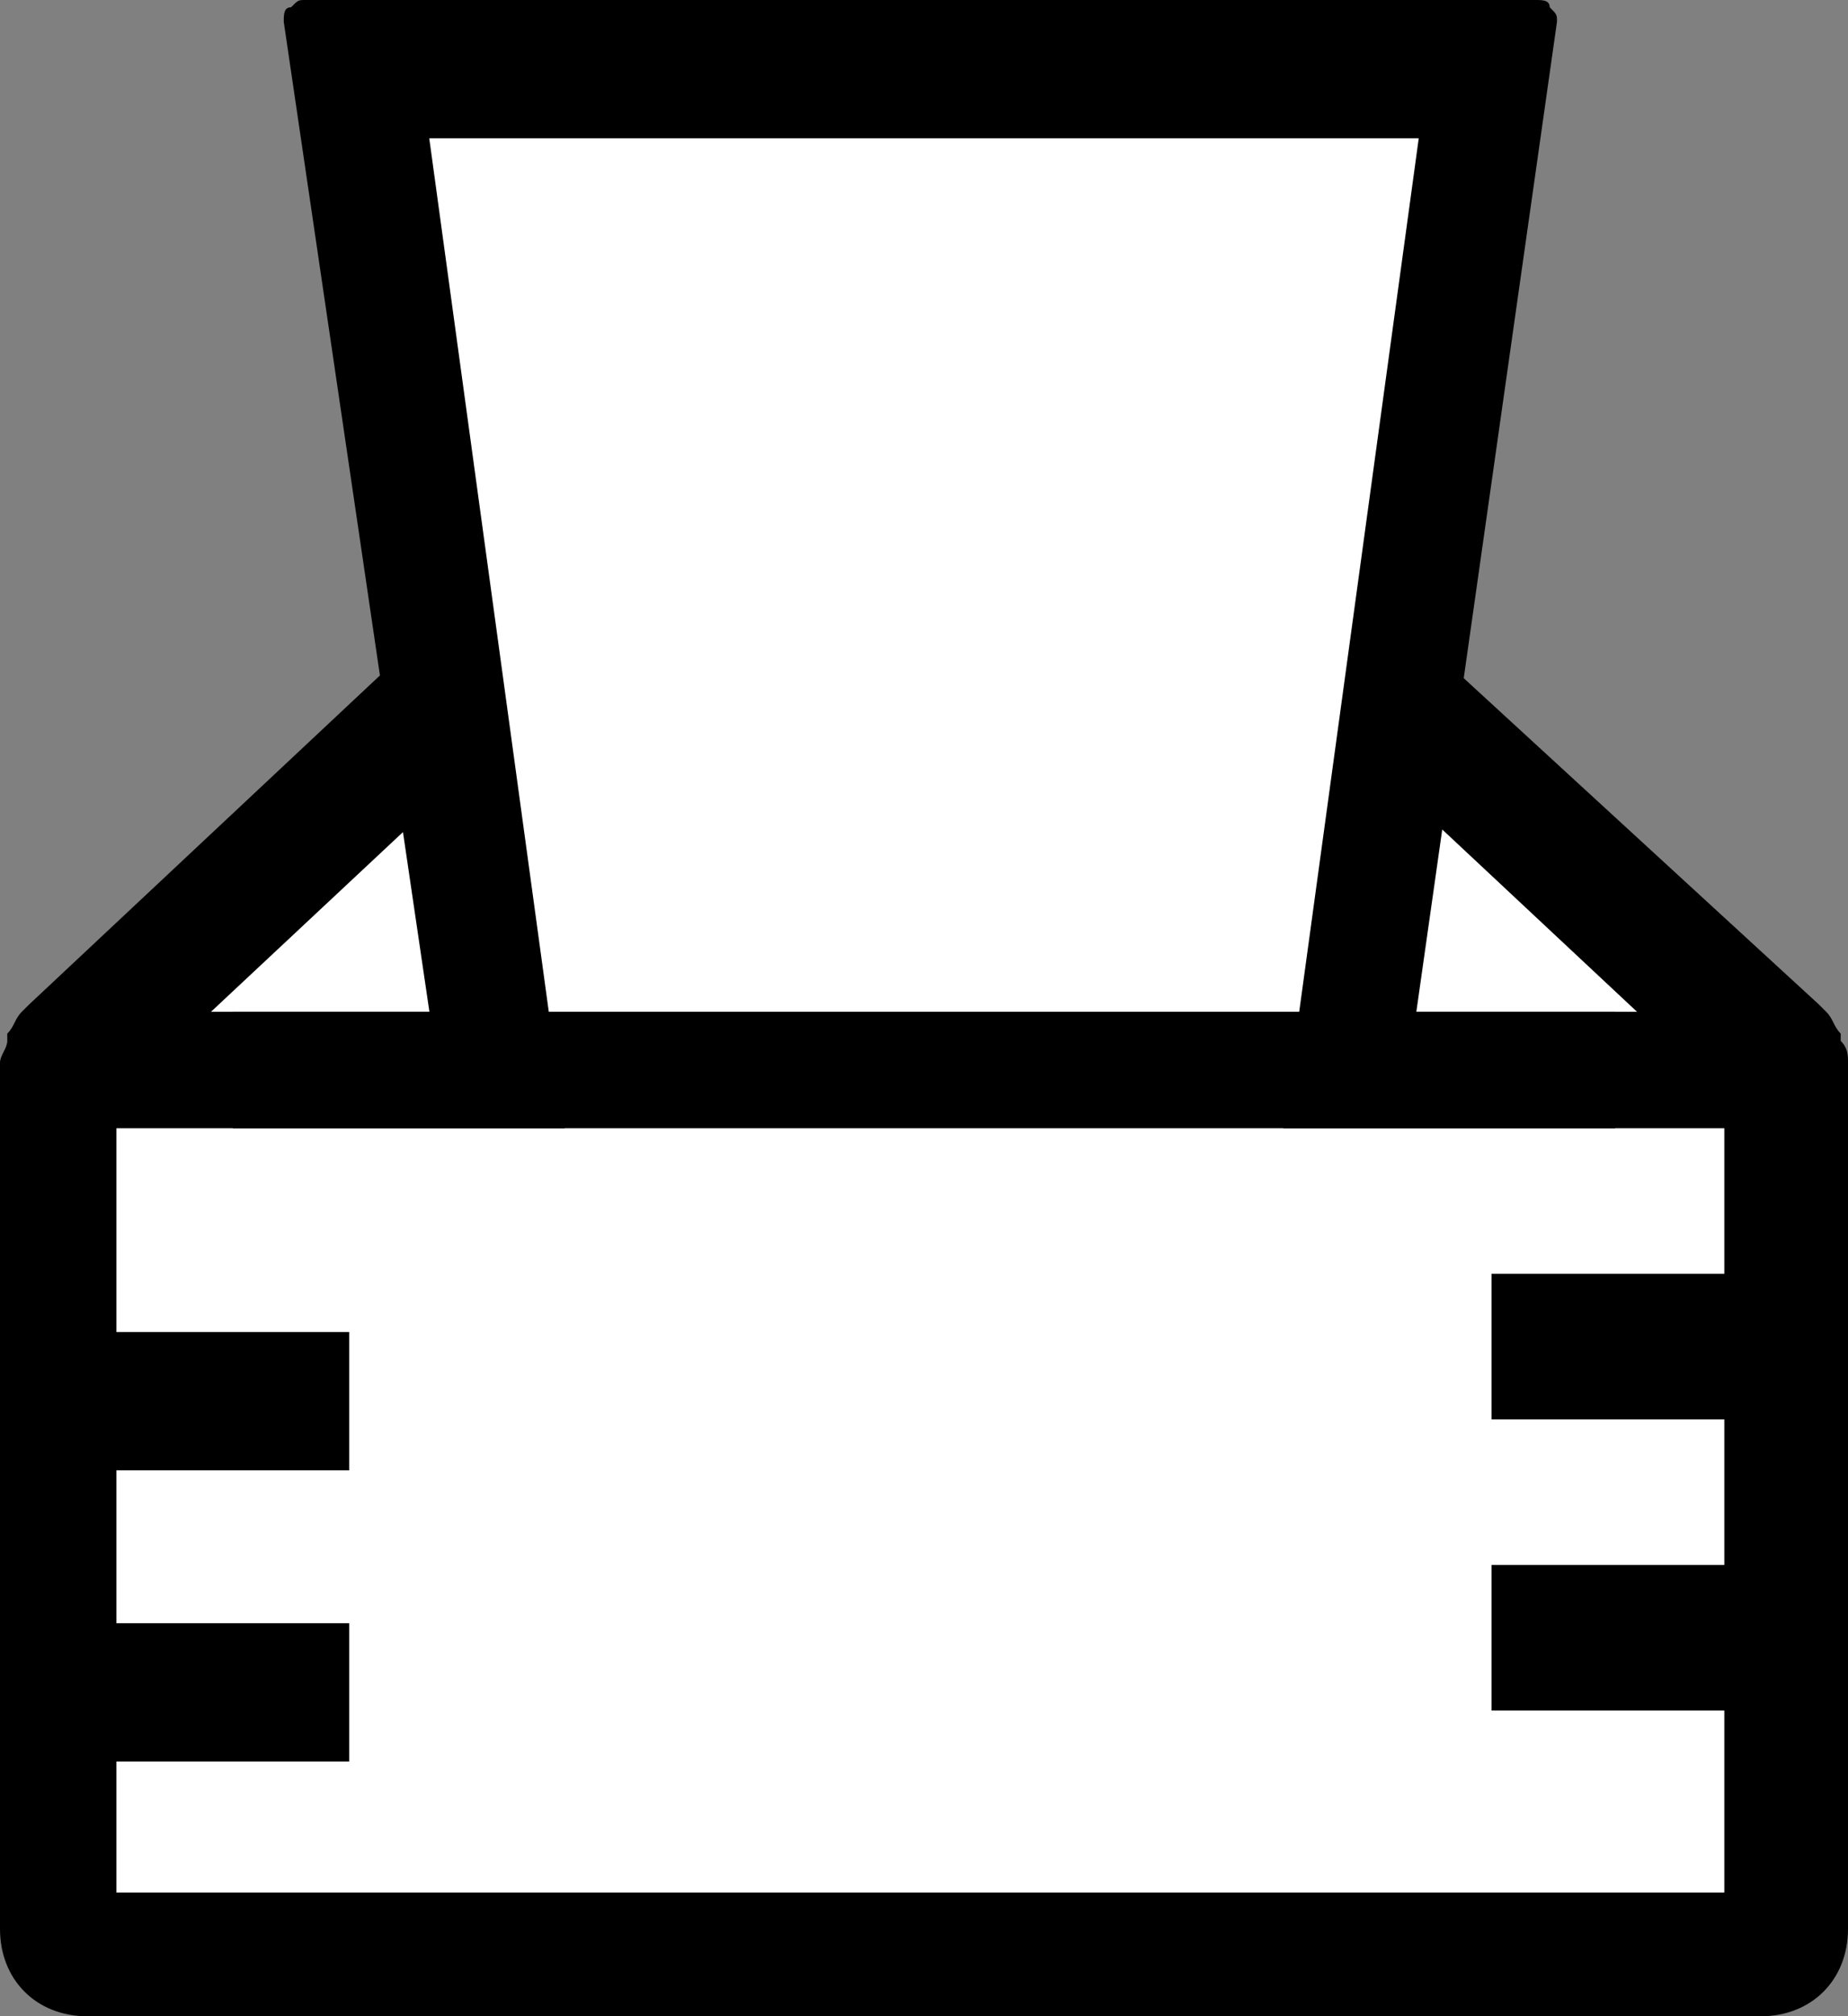
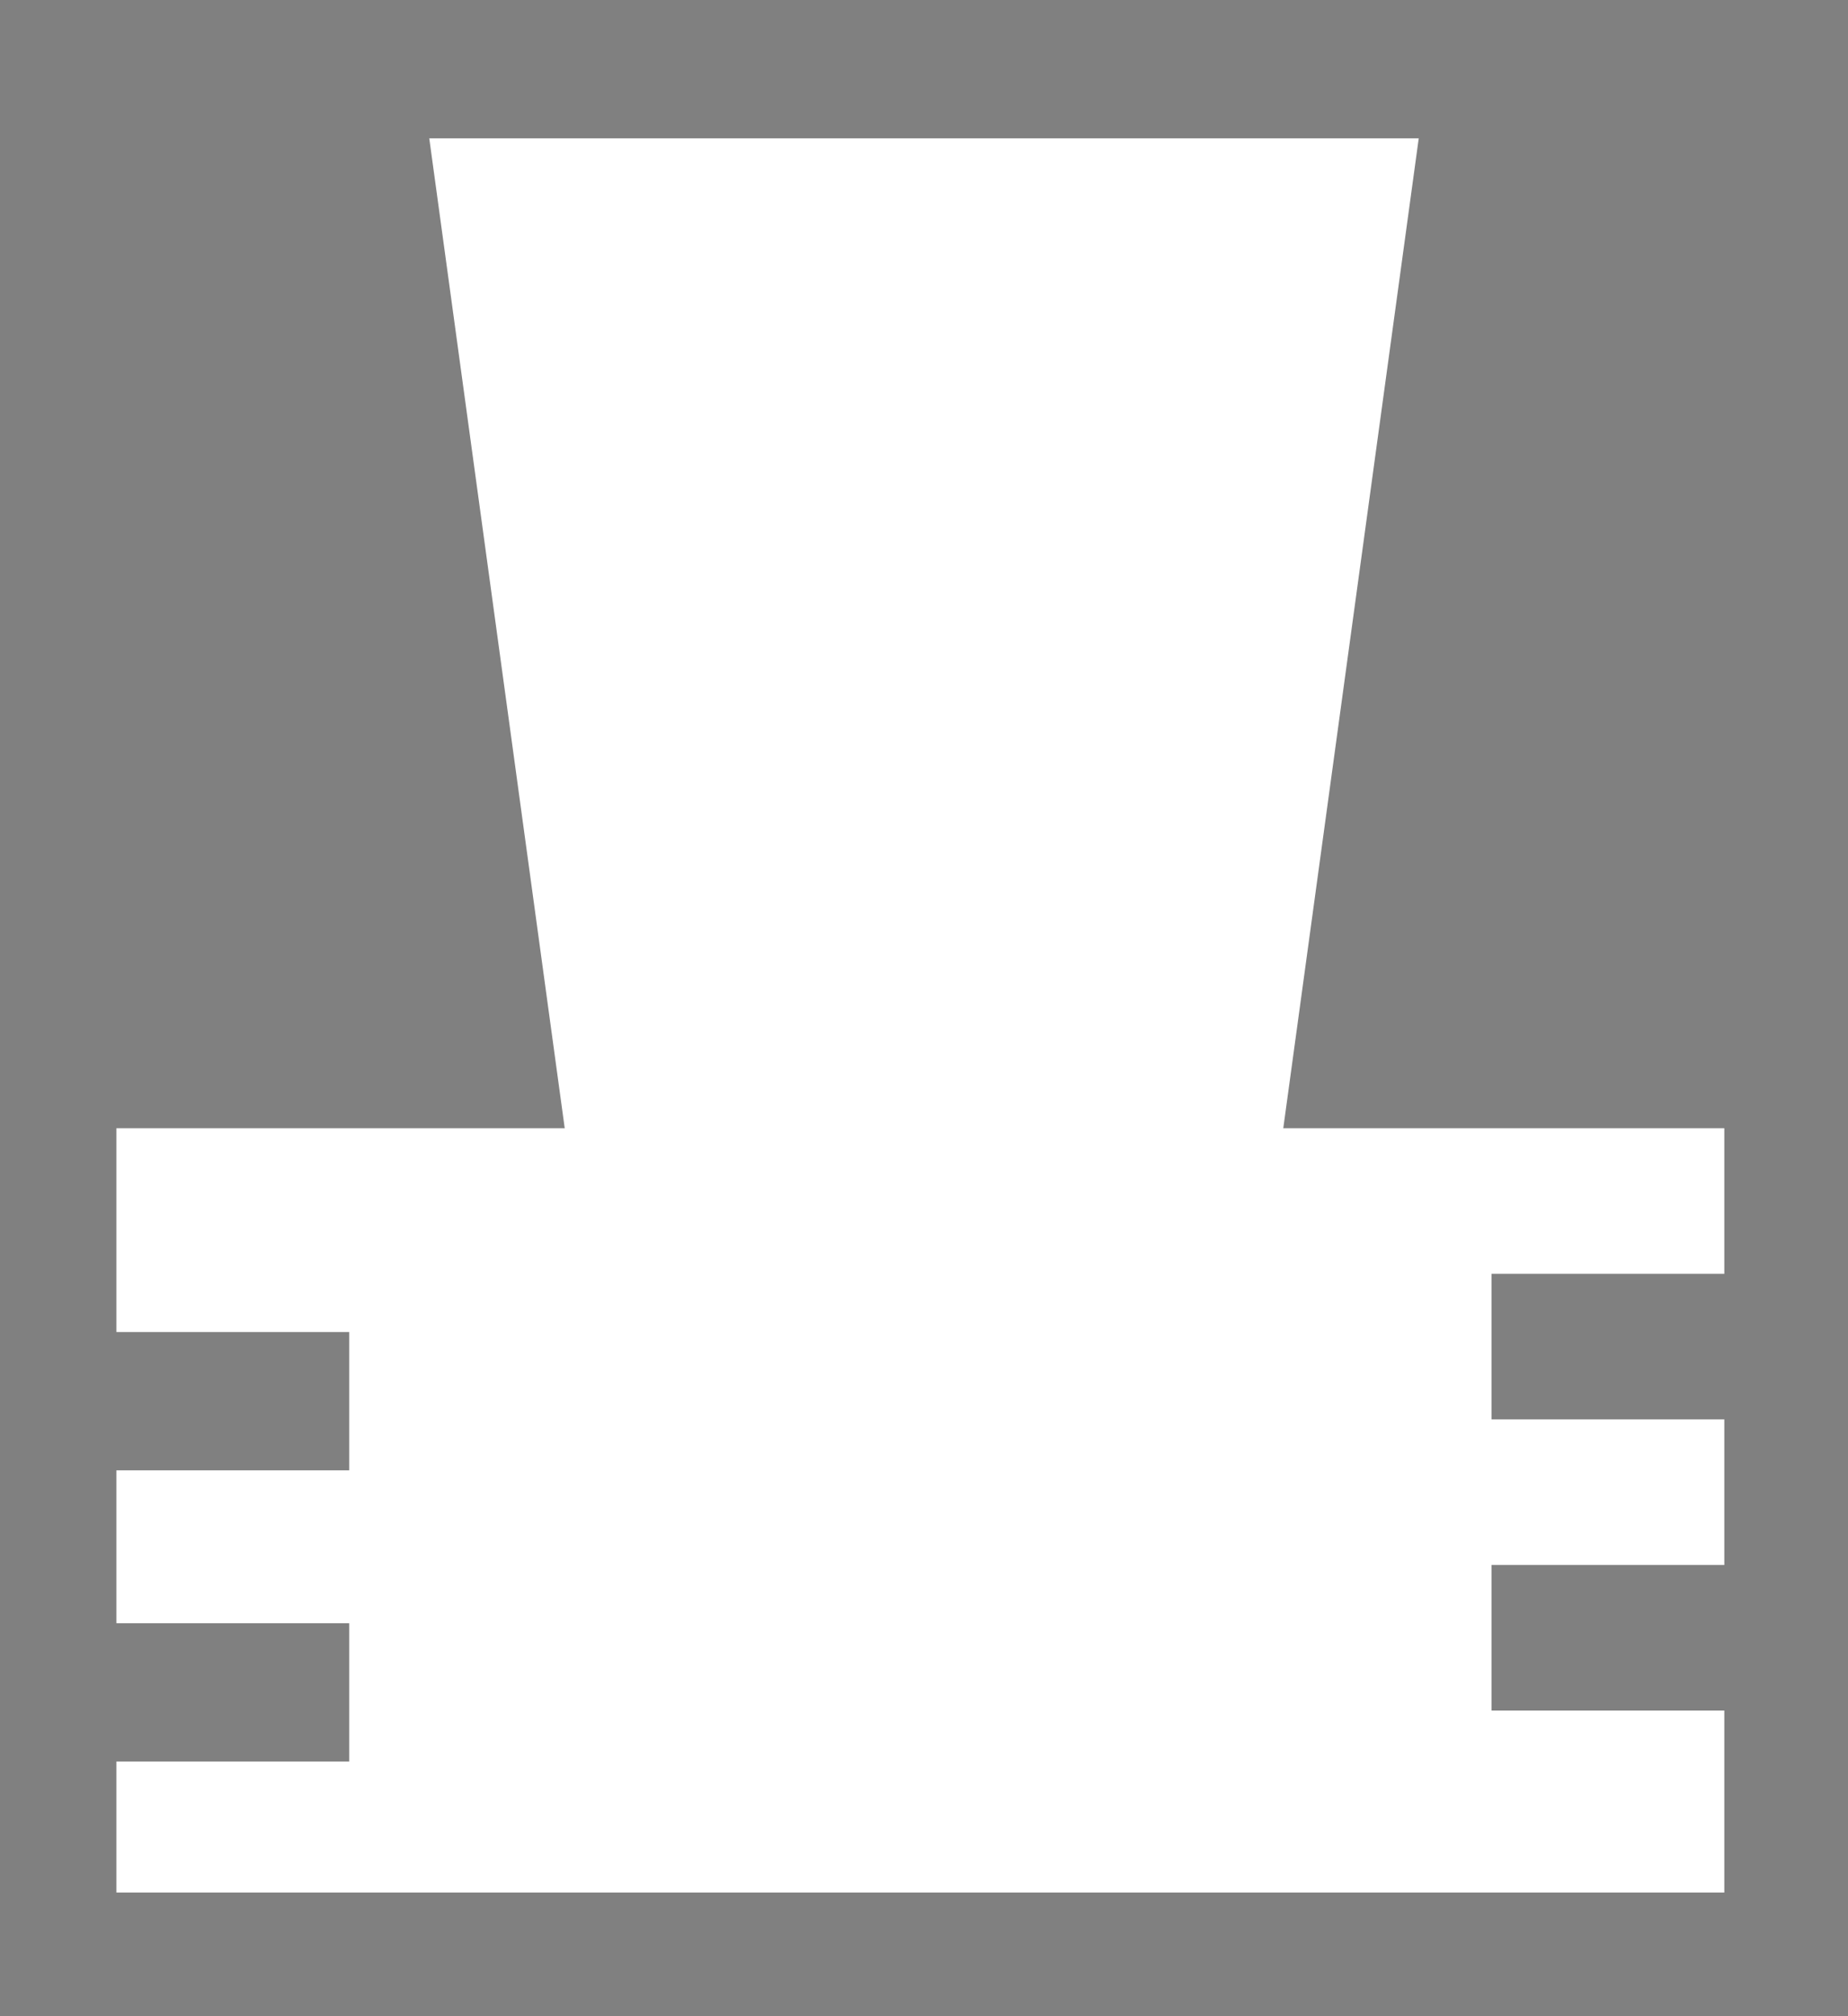
<svg xmlns="http://www.w3.org/2000/svg" version="1.1" id="レイヤー_1" x="0px" y="0px" viewBox="0 0 25.4 27.7" style="enable-background:new 0 0 25.4 27.7;" xml:space="preserve">
  <rect x="0" y="0" width="25.4" height="27.7" fill="#808080" stroke="none" />
  <style type="text/css">
	.st0{fill:#FFFFFF;}
</style>
  <g id="fda24ef1-b9a7-4e64-ad64-5e4bb384926d">
    <g id="b791b74a-0eaf-4501-b60c-855fbbbd3412">
-       <path d="M25.4,14.6c0-0.1,0-0.2-0.1-0.3l0-0.1c-0.1-0.1-0.1-0.2-0.2-0.3L25,13.8l0,0l-4.9-4.5C19.9,9.1,19.6,9,19.3,9H6    C5.7,9,5.4,9.1,5.2,9.3l-4.8,4.5l0,0l-0.1,0.1c-0.1,0.1-0.1,0.2-0.2,0.3c0,0,0,0.1,0,0.1c0,0.1-0.1,0.2-0.1,0.3c0,0,0,0,0,0.1    v11.8c0,0.7,0.5,1.2,1.2,1.2c0,0,0,0,0,0h23c0.7,0,1.2-0.5,1.2-1.2c0,0,0,0,0,0V14.7C25.5,14.7,25.4,14.6,25.4,14.6z" />
-       <polygon class="st0" points="2.9,13.9 6,11 19.4,11 22.5,13.9   " />
-       <path d="M21.4,0.3L18.6,20c0,0.1-0.1,0.3-0.3,0.2H7.1c-0.1,0-0.3-0.1-0.3-0.2L3.9,0.3c0-0.1,0-0.2,0.1-0.2C4.1,0,4.1,0,4.2,0h16.9    c0.1,0,0.2,0,0.2,0.1C21.4,0.2,21.4,0.2,21.4,0.3z" />
      <polygon class="st0" points="19.5,1.9 17.2,18.7 8.2,18.7 5.9,1.9   " />
      <polygon class="st0" points="1.6,26 1.6,24.2 4.8,24.2 4.8,22.3 1.6,22.3 1.6,20.2 4.8,20.2 4.8,18.3 1.6,18.3 1.6,15.5     23.7,15.5 23.7,17.5 20.5,17.5 20.5,19.5 23.7,19.5 23.7,21.5 20.5,21.5 20.5,23.5 23.7,23.5 23.7,26   " />
-       <rect x="3.2" y="13.9" width="19" height="1.6" />
    </g>
  </g>
</svg>